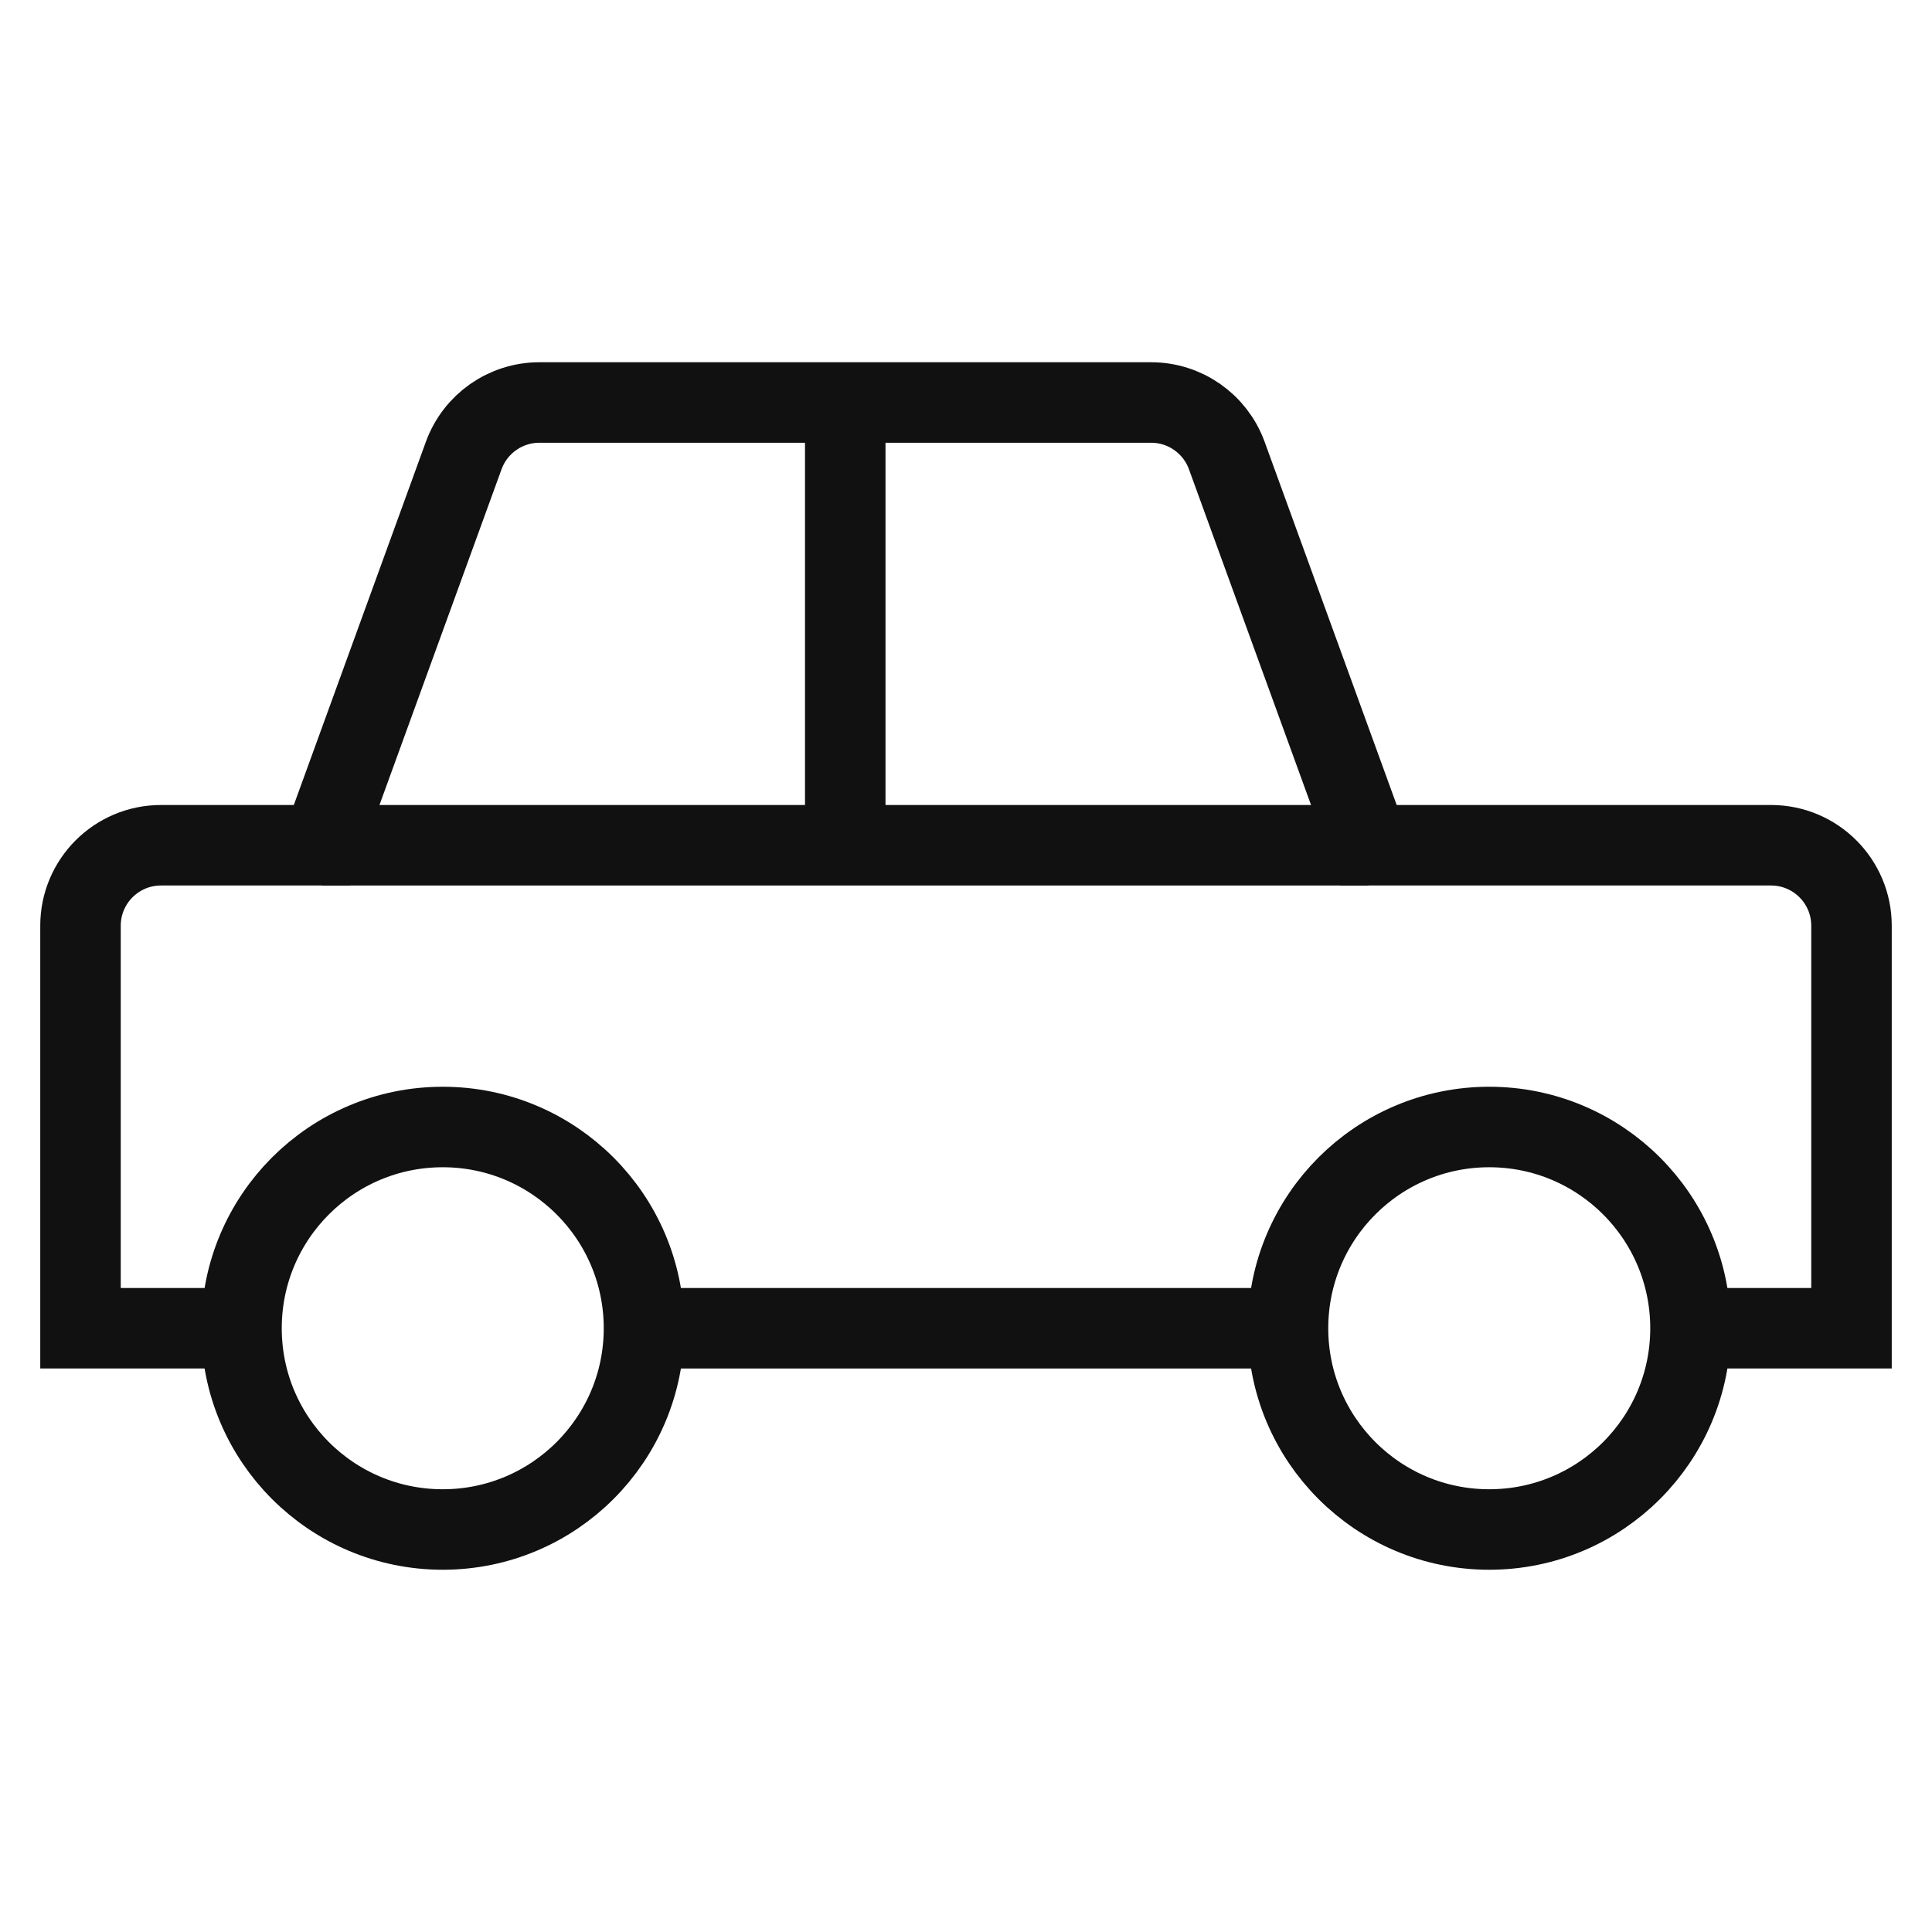
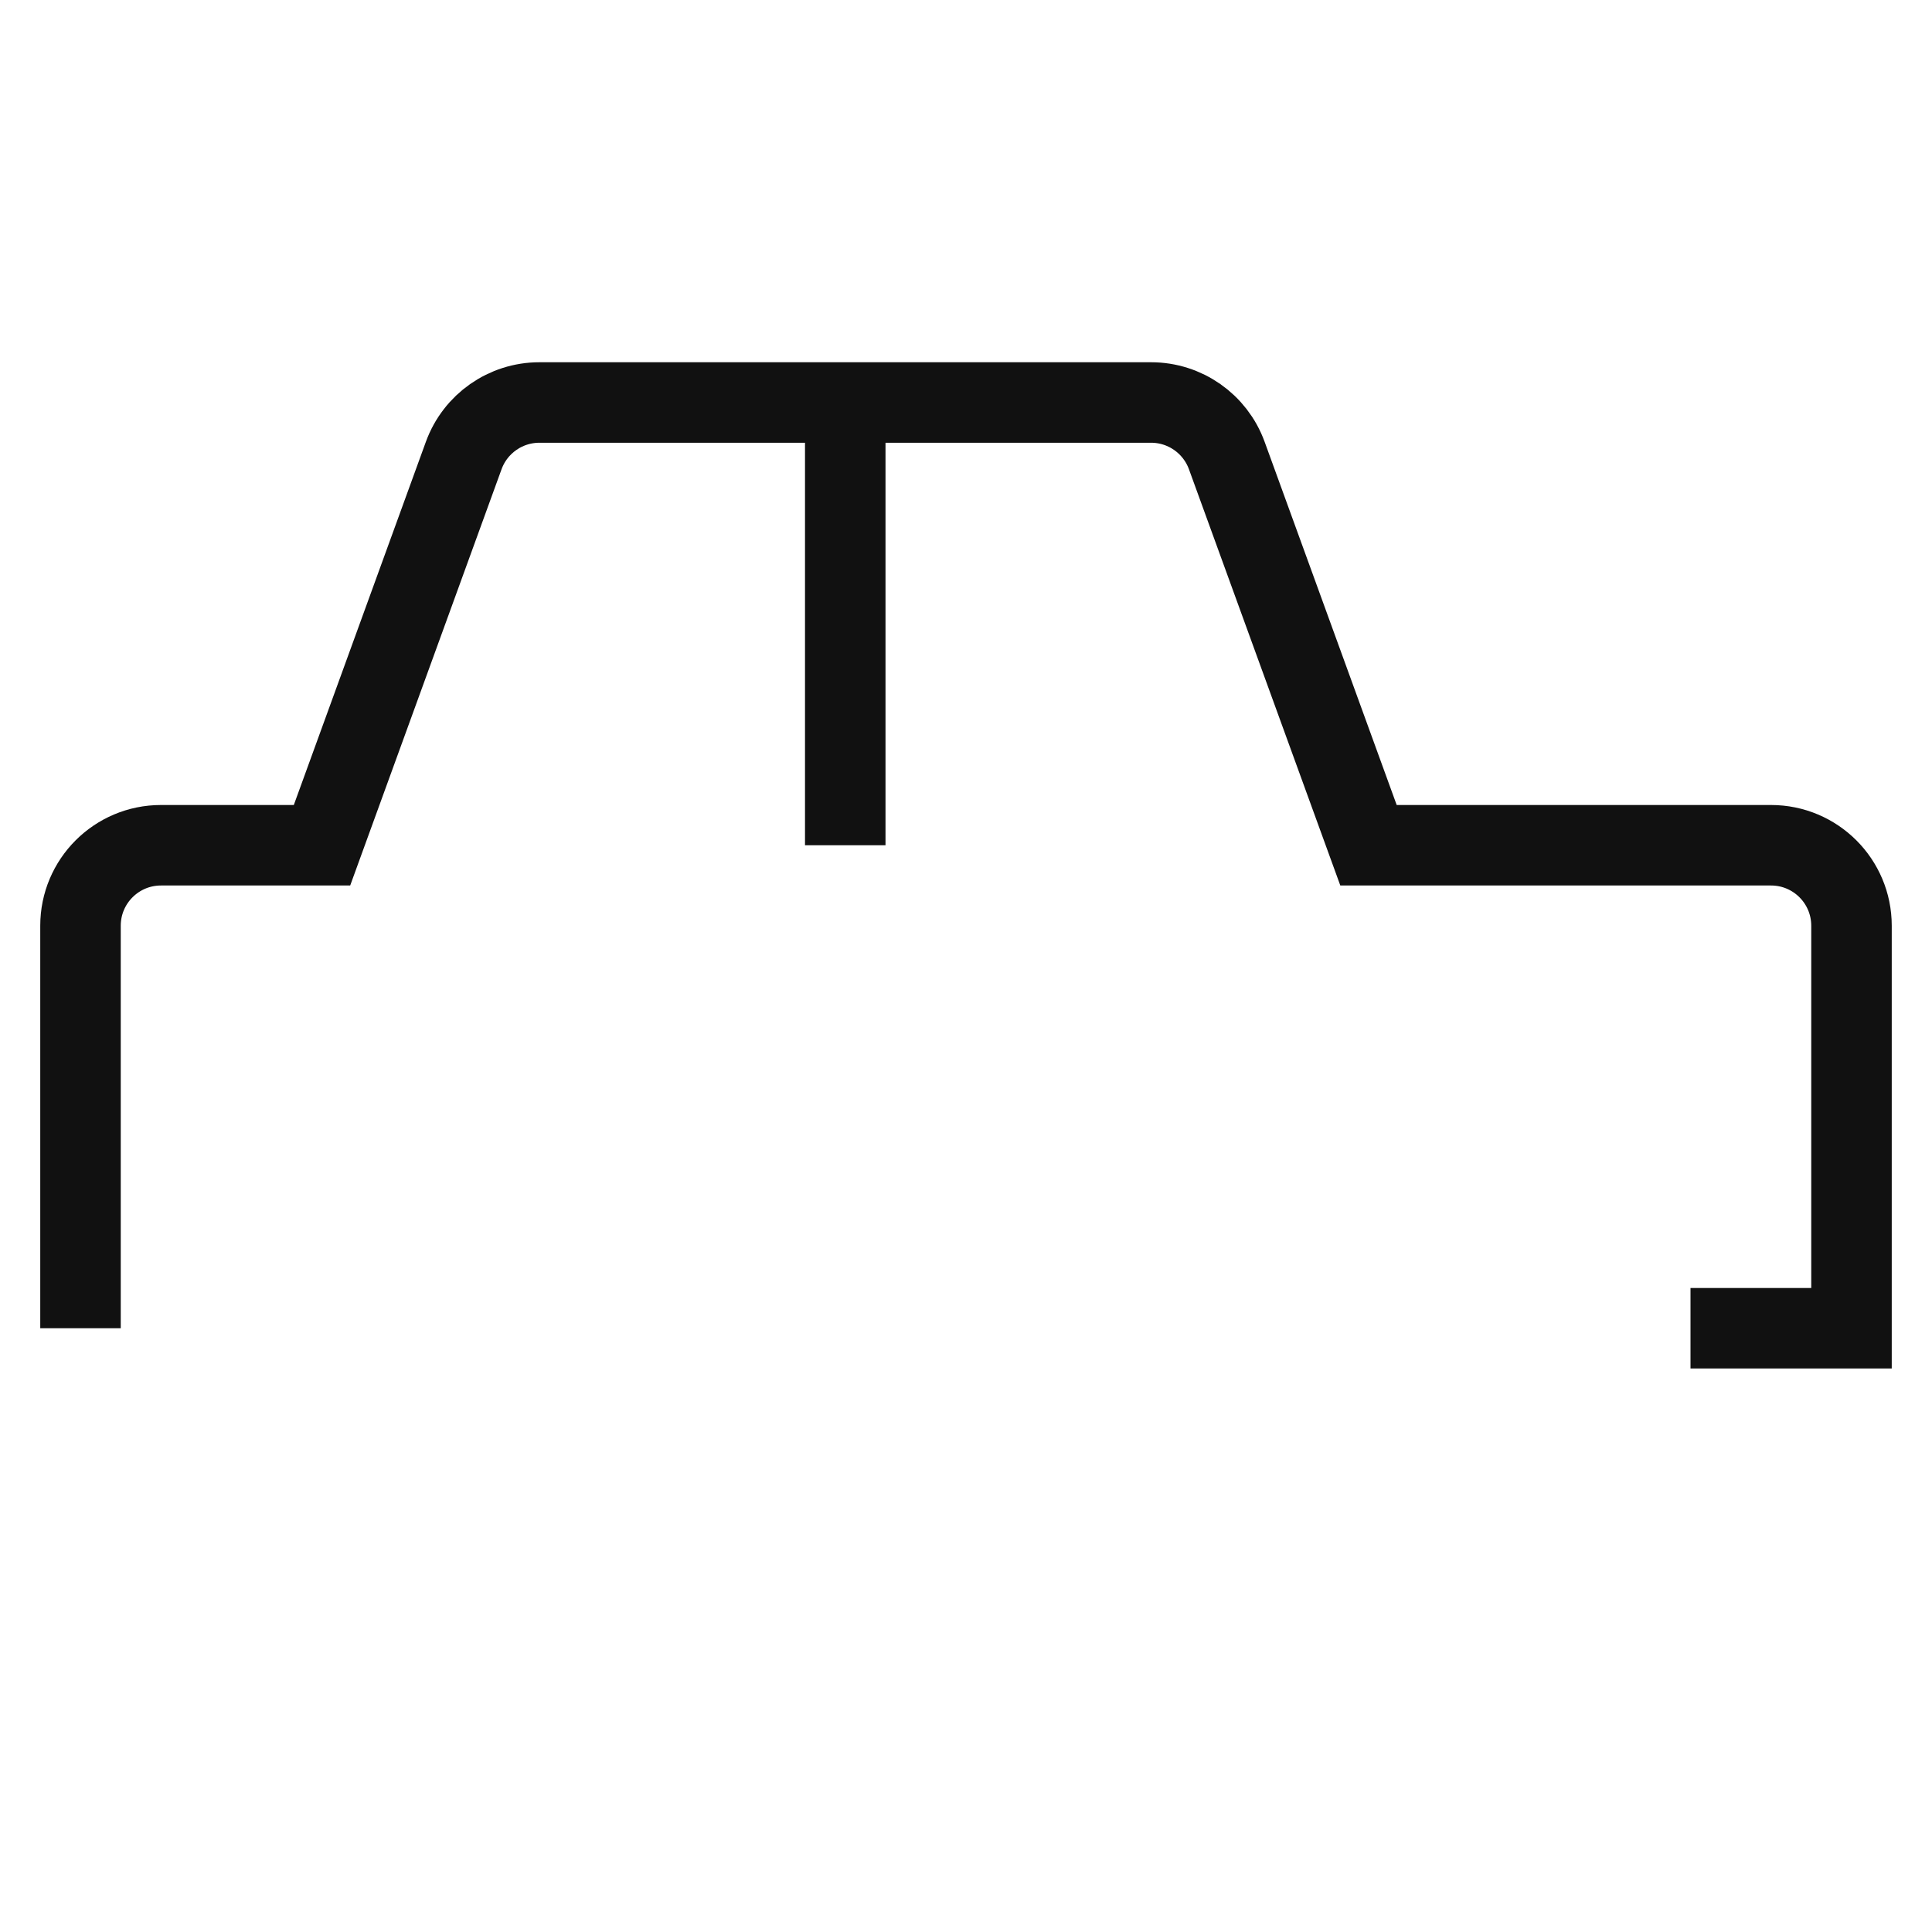
<svg xmlns="http://www.w3.org/2000/svg" x="0px" y="0px" viewBox="0 0 48 48" width="48" height="48">
  <g class="nc-icon-wrapper" fill="#111111">
-     <path data-cap="butt" fill="none" stroke="#111111" stroke-width="2" stroke-miterlimit="10" d="M42,33h4V23c0-1.105-0.895-2-2-2H34 l-3.521-9.683C30.191,10.526,29.44,10,28.599,10H13.401c-0.841,0-1.592,0.526-1.88,1.317L8,21H4c-1.105,0-2,0.895-2,2v10h4" stroke-linecap="butt" stroke-linejoin="miter" />
-     <line data-cap="butt" fill="none" stroke="#111111" stroke-width="2" stroke-miterlimit="10" x1="16" y1="33" x2="32" y2="33" stroke-linecap="butt" stroke-linejoin="miter" />
-     <circle data-color="color-2" fill="none" stroke="#111111" stroke-width="2" stroke-linecap="square" stroke-miterlimit="10" cx="11" cy="33" r="5" stroke-linejoin="miter" />
-     <circle data-color="color-2" fill="none" stroke="#111111" stroke-width="2" stroke-linecap="square" stroke-miterlimit="10" cx="37" cy="33" r="5" stroke-linejoin="miter" />
-     <line data-cap="butt" fill="none" stroke="#111111" stroke-width="2" stroke-miterlimit="10" x1="8" y1="21" x2="34" y2="21" stroke-linecap="butt" stroke-linejoin="miter" />
+     <path data-cap="butt" fill="none" stroke="#111111" stroke-width="2" stroke-miterlimit="10" d="M42,33h4V23c0-1.105-0.895-2-2-2H34 l-3.521-9.683C30.191,10.526,29.44,10,28.599,10H13.401c-0.841,0-1.592,0.526-1.88,1.317L8,21H4c-1.105,0-2,0.895-2,2v10" stroke-linecap="butt" stroke-linejoin="miter" />
    <line data-cap="butt" fill="none" stroke="#111111" stroke-width="2" stroke-miterlimit="10" x1="21" y1="10" x2="21" y2="21" stroke-linecap="butt" stroke-linejoin="miter" />
  </g>
</svg>